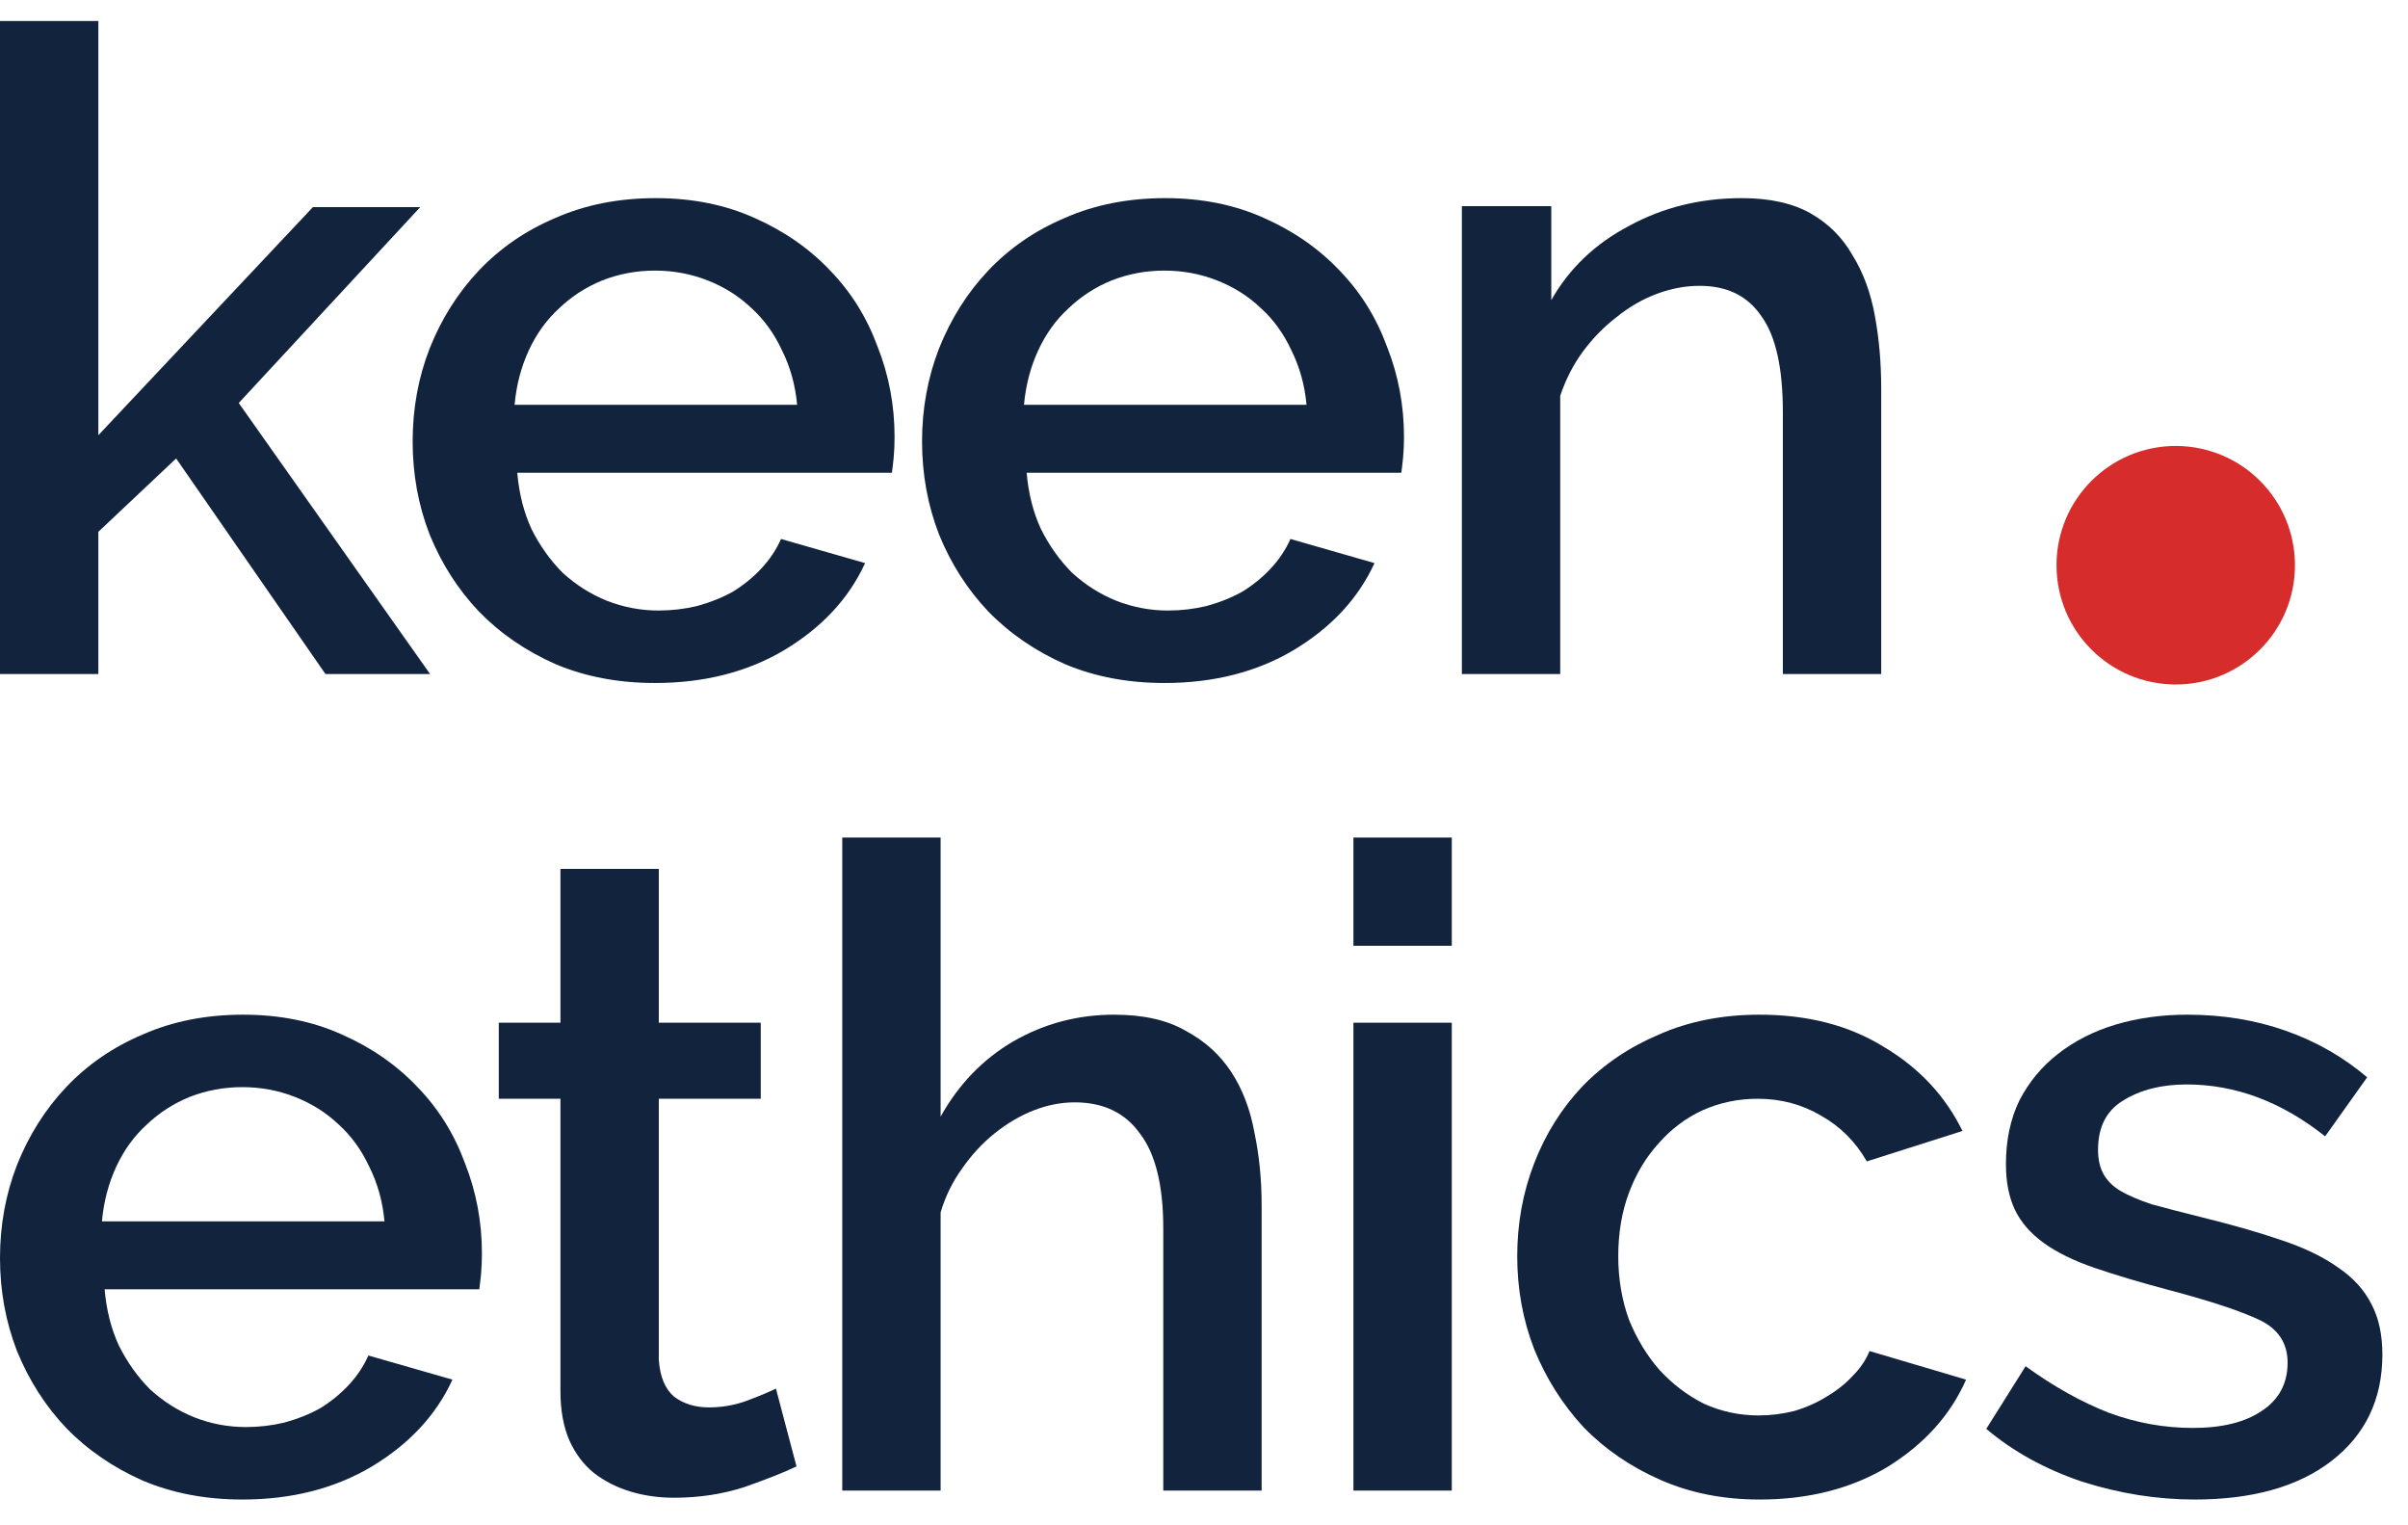
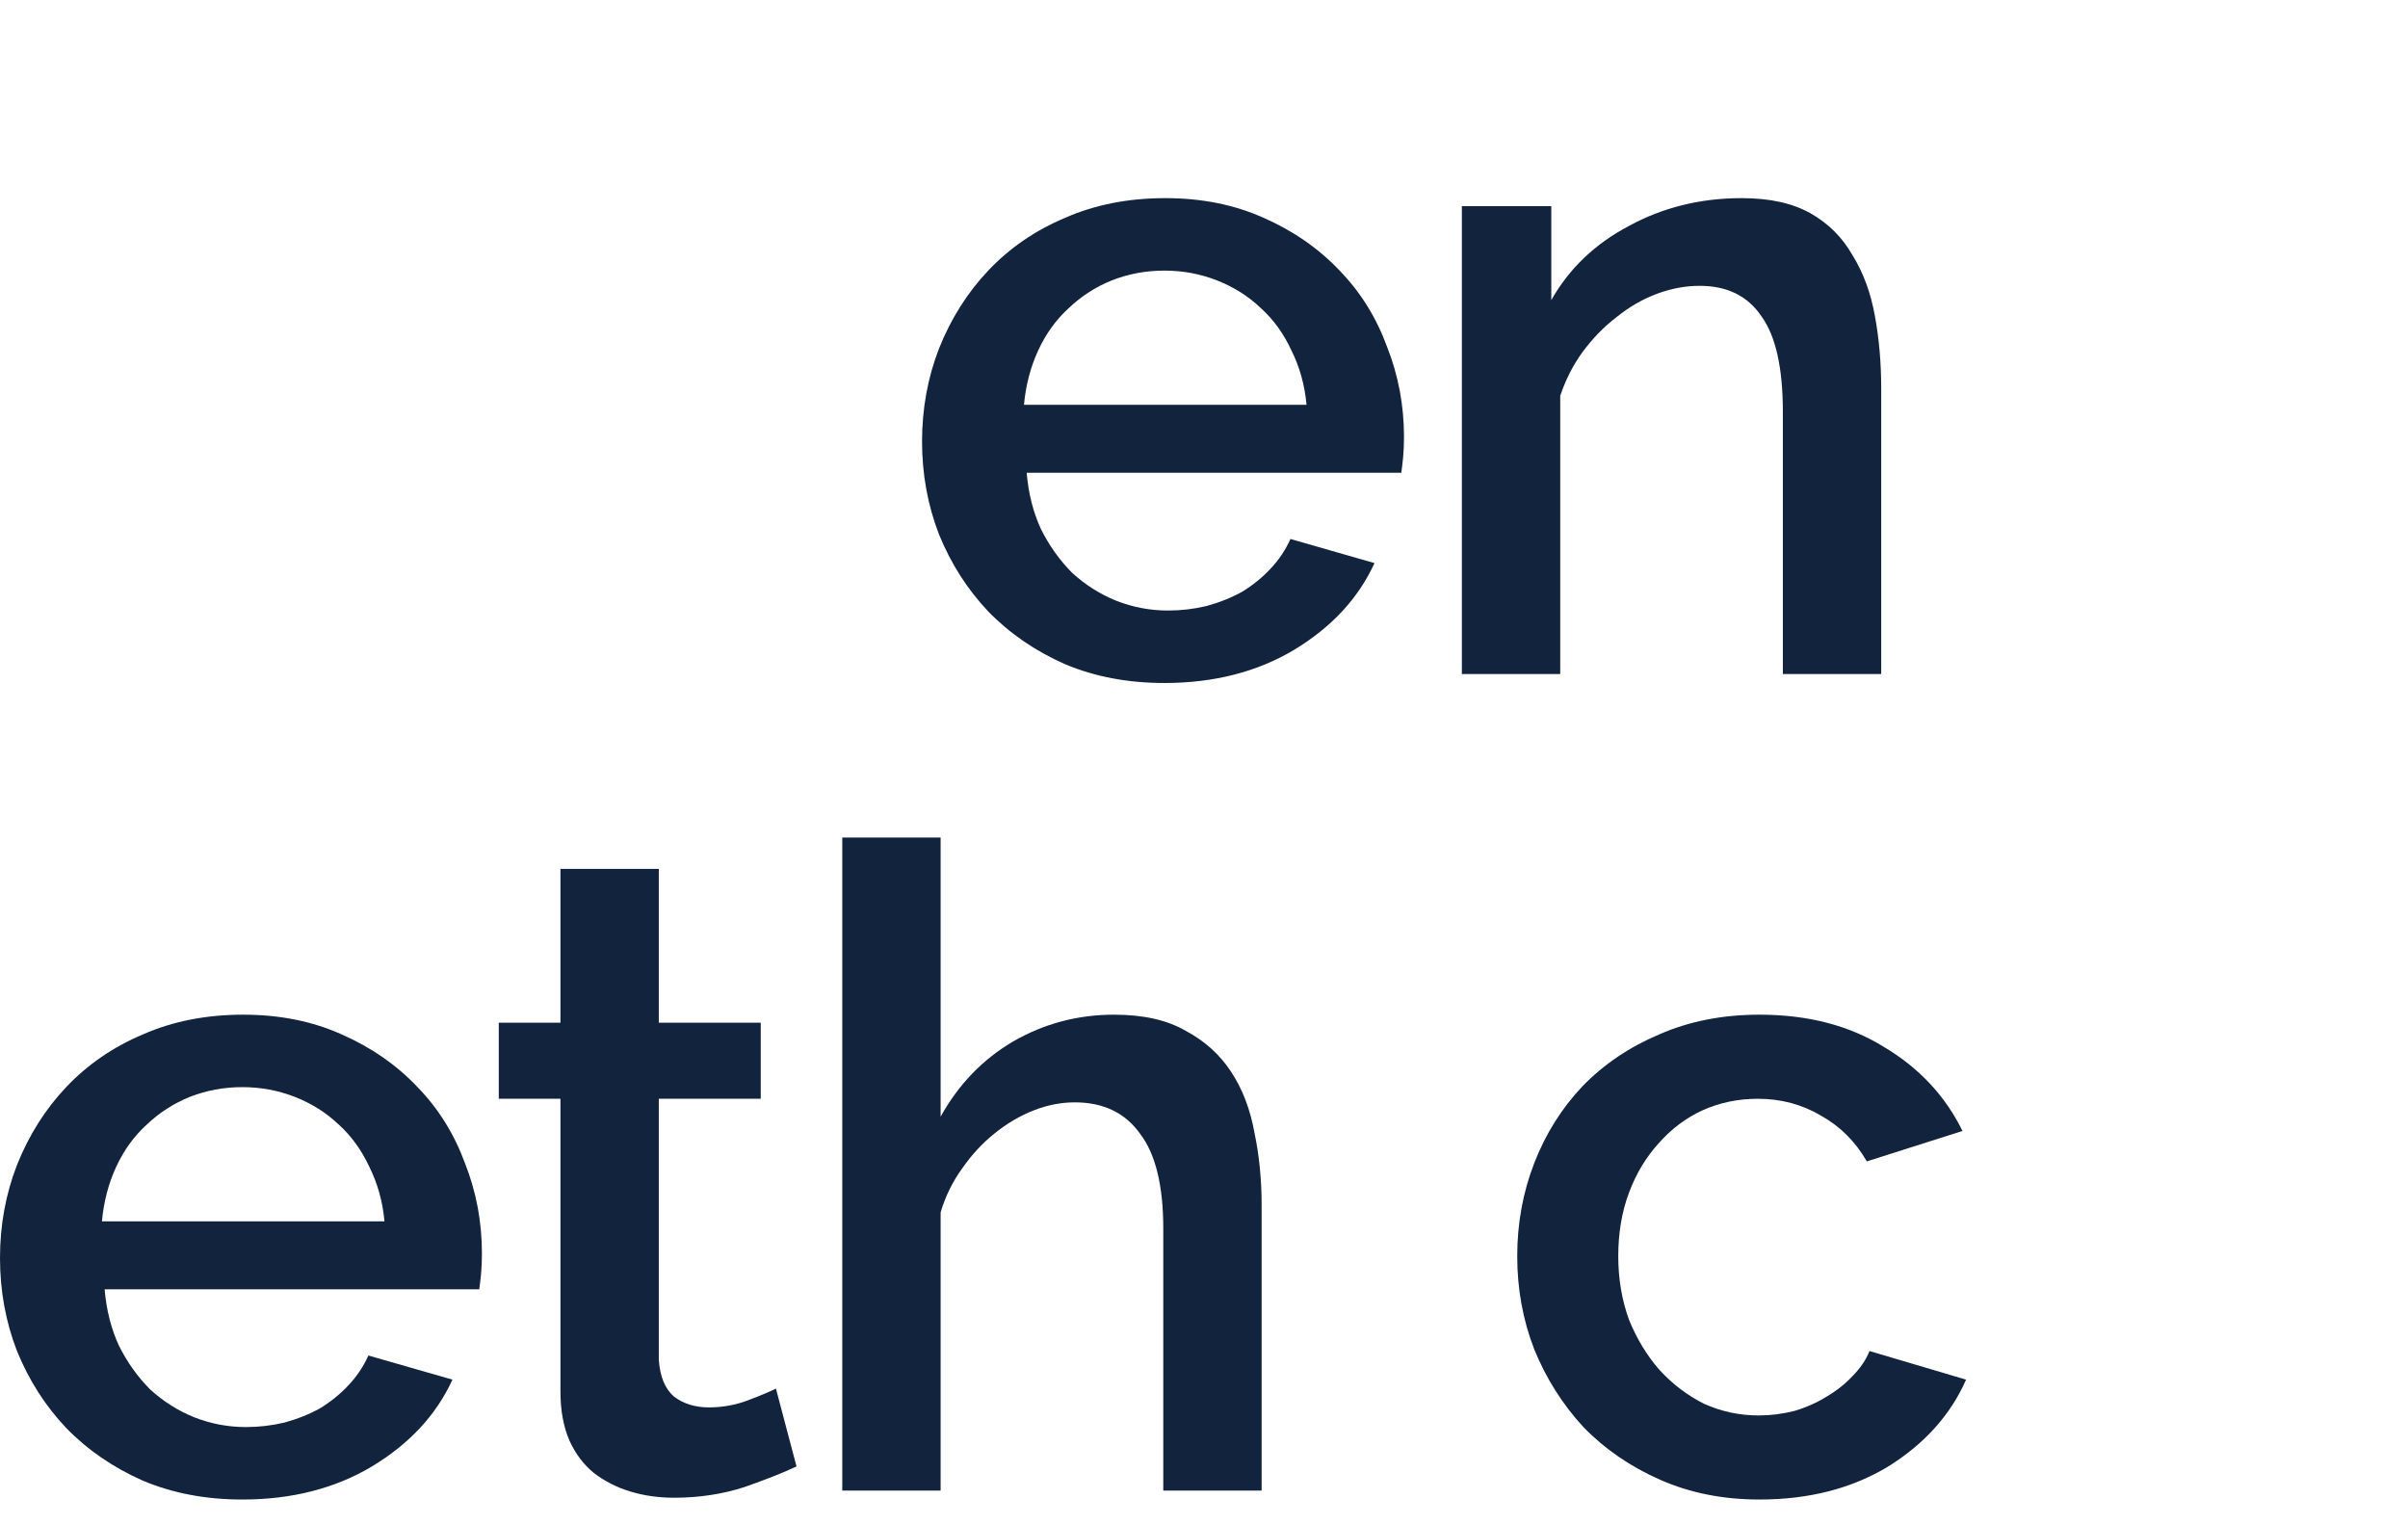
<svg xmlns="http://www.w3.org/2000/svg" width="90" height="57" viewBox="0 0 90 57" fill="none">
-   <path d="M12.164 25.188L6.583 17.132L3.676 19.873V25.188H0L0 0.786H3.676V16.263L11.696 7.739H15.707L8.923 15.06L16.074 25.188H12.164Z" fill="#12233D" />
-   <path d="M24.479 25.523C23.12 25.523 21.884 25.289 20.77 24.821C19.656 24.33 18.698 23.673 17.896 22.848C17.116 22.024 16.503 21.066 16.058 19.974C15.634 18.881 15.423 17.723 15.423 16.497C15.423 15.271 15.634 14.112 16.058 13.021C16.503 11.906 17.116 10.937 17.896 10.112C18.698 9.265 19.656 8.608 20.77 8.14C21.884 7.65 23.131 7.404 24.513 7.404C25.872 7.404 27.097 7.65 28.189 8.14C29.303 8.63 30.25 9.288 31.029 10.112C31.809 10.915 32.399 11.862 32.8 12.954C33.224 14.023 33.435 15.149 33.435 16.33C33.435 16.597 33.424 16.854 33.402 17.099C33.38 17.322 33.357 17.511 33.335 17.667H19.333C19.4 18.447 19.578 19.149 19.867 19.773C20.179 20.397 20.569 20.943 21.037 21.411C21.527 21.857 22.073 22.202 22.675 22.447C23.299 22.692 23.945 22.815 24.613 22.815C25.103 22.815 25.582 22.759 26.05 22.648C26.54 22.514 26.986 22.336 27.387 22.113C27.788 21.868 28.144 21.578 28.456 21.244C28.768 20.91 29.013 20.542 29.191 20.141L32.333 21.043C31.731 22.358 30.729 23.439 29.325 24.286C27.944 25.11 26.328 25.523 24.479 25.523ZM29.793 15.126C29.726 14.391 29.537 13.711 29.225 13.087C28.935 12.463 28.556 11.94 28.088 11.516C27.621 11.07 27.075 10.725 26.451 10.48C25.827 10.235 25.17 10.112 24.479 10.112C23.789 10.112 23.131 10.235 22.508 10.48C21.906 10.725 21.371 11.07 20.904 11.516C20.436 11.94 20.057 12.463 19.767 13.087C19.478 13.711 19.299 14.391 19.233 15.126H29.793Z" fill="#12233D" />
  <path d="M43.519 25.523C42.16 25.523 40.923 25.289 39.809 24.821C38.695 24.33 37.737 23.673 36.935 22.848C36.155 22.024 35.543 21.066 35.097 19.974C34.674 18.881 34.462 17.723 34.462 16.497C34.462 15.271 34.674 14.112 35.097 13.021C35.543 11.906 36.155 10.937 36.935 10.112C37.737 9.265 38.695 8.608 39.809 8.14C40.923 7.65 42.171 7.404 43.552 7.404C44.911 7.404 46.136 7.65 47.228 8.14C48.342 8.63 49.289 9.288 50.069 10.112C50.848 10.915 51.439 11.862 51.84 12.954C52.263 14.023 52.475 15.149 52.475 16.33C52.475 16.597 52.464 16.854 52.441 17.099C52.419 17.322 52.397 17.511 52.374 17.667H38.372C38.439 18.447 38.617 19.149 38.907 19.773C39.219 20.397 39.609 20.943 40.077 21.411C40.567 21.857 41.112 22.202 41.714 22.447C42.338 22.692 42.984 22.815 43.652 22.815C44.142 22.815 44.621 22.759 45.089 22.648C45.579 22.514 46.025 22.336 46.426 22.113C46.827 21.868 47.184 21.578 47.495 21.244C47.807 20.91 48.052 20.542 48.231 20.141L51.372 21.043C50.77 22.358 49.768 23.439 48.364 24.286C46.983 25.11 45.368 25.523 43.519 25.523ZM48.832 15.126C48.765 14.391 48.576 13.711 48.264 13.087C47.974 12.463 47.596 11.94 47.128 11.516C46.66 11.07 46.114 10.725 45.49 10.48C44.867 10.235 44.209 10.112 43.519 10.112C42.828 10.112 42.171 10.235 41.547 10.48C40.945 10.725 40.411 11.07 39.943 11.516C39.475 11.94 39.096 12.463 38.807 13.087C38.517 13.711 38.339 14.391 38.272 15.126H48.832Z" fill="#12233D" />
  <path d="M70.311 25.188H66.635V15.394C66.635 13.745 66.368 12.553 65.833 11.817C65.32 11.059 64.552 10.681 63.527 10.681C62.992 10.681 62.458 10.781 61.923 10.981C61.388 11.182 60.887 11.472 60.419 11.851C59.951 12.207 59.528 12.642 59.149 13.154C58.793 13.644 58.514 14.19 58.314 14.792V25.188H54.638V7.705H57.98V11.215C58.648 10.034 59.617 9.109 60.887 8.441C62.157 7.75 63.56 7.404 65.098 7.404C66.145 7.404 67.003 7.594 67.671 7.973C68.339 8.352 68.863 8.875 69.242 9.544C69.643 10.19 69.921 10.948 70.077 11.817C70.233 12.664 70.311 13.566 70.311 14.525V25.188Z" fill="#12233D" />
  <path d="M9.056 56.036C7.697 56.036 6.461 55.802 5.347 55.334C4.233 54.843 3.275 54.186 2.473 53.361C1.693 52.537 1.081 51.579 0.635 50.487C0.212 49.395 0 48.236 0 47.01C0 45.784 0.212 44.626 0.635 43.534C1.081 42.419 1.693 41.45 2.473 40.625C3.275 39.779 4.233 39.121 5.347 38.653C6.461 38.163 7.709 37.918 9.09 37.918C10.449 37.918 11.674 38.163 12.766 38.653C13.88 39.143 14.827 39.801 15.606 40.625C16.386 41.428 16.977 42.375 17.378 43.467C17.801 44.536 18.012 45.662 18.012 46.843C18.012 47.11 18.001 47.367 17.979 47.612C17.957 47.835 17.934 48.024 17.912 48.18H3.91C3.977 48.96 4.155 49.662 4.445 50.286C4.757 50.91 5.146 51.456 5.614 51.924C6.104 52.37 6.65 52.715 7.252 52.96C7.876 53.206 8.522 53.328 9.19 53.328C9.68 53.328 10.159 53.272 10.627 53.161C11.117 53.027 11.563 52.849 11.964 52.626C12.365 52.381 12.721 52.091 13.033 51.757C13.345 51.423 13.59 51.055 13.768 50.654L16.91 51.556C16.308 52.871 15.306 53.952 13.902 54.799C12.521 55.623 10.905 56.036 9.056 56.036ZM14.37 45.64C14.303 44.904 14.114 44.224 13.802 43.6C13.512 42.976 13.133 42.453 12.666 42.029C12.198 41.584 11.652 41.238 11.028 40.993C10.404 40.748 9.747 40.625 9.056 40.625C8.366 40.625 7.709 40.748 7.085 40.993C6.483 41.238 5.948 41.584 5.481 42.029C5.013 42.453 4.634 42.976 4.344 43.6C4.055 44.224 3.877 44.904 3.81 45.64H14.37Z" fill="#12233D" />
  <path d="M29.77 54.799C29.302 55.022 28.656 55.278 27.831 55.568C27.007 55.835 26.127 55.969 25.192 55.969C24.612 55.969 24.066 55.891 23.554 55.735C23.042 55.579 22.585 55.345 22.184 55.033C21.805 54.721 21.504 54.32 21.282 53.83C21.059 53.317 20.947 52.704 20.947 51.991V41.06H18.642V38.218H20.947V32.469H24.623V38.218H28.433V41.06H24.623V50.821C24.668 51.445 24.857 51.902 25.192 52.191C25.548 52.459 25.982 52.593 26.495 52.593C27.007 52.593 27.497 52.504 27.965 52.325C28.433 52.147 28.778 52.002 29.001 51.891L29.77 54.799Z" fill="#12233D" />
  <path d="M47.154 55.702H43.478V45.907C43.478 44.302 43.188 43.121 42.609 42.364C42.052 41.584 41.239 41.194 40.169 41.194C39.657 41.194 39.144 41.294 38.632 41.495C38.12 41.695 37.629 41.985 37.161 42.364C36.716 42.72 36.315 43.155 35.959 43.667C35.602 44.158 35.335 44.704 35.156 45.305V55.702H31.48V31.299H35.156V41.728C35.825 40.525 36.727 39.589 37.863 38.92C39.022 38.252 40.281 37.918 41.64 37.918C42.731 37.918 43.622 38.118 44.313 38.519C45.026 38.898 45.594 39.411 46.017 40.057C46.441 40.703 46.73 41.461 46.886 42.33C47.065 43.177 47.154 44.08 47.154 45.038V55.702Z" fill="#12233D" />
-   <path d="M50.585 55.702V38.218H54.261V55.702H50.585ZM50.585 35.344V31.299H54.261V35.344H50.585Z" fill="#12233D" />
  <path d="M56.707 46.943C56.707 45.718 56.919 44.559 57.342 43.467C57.765 42.375 58.367 41.416 59.146 40.592C59.948 39.767 60.906 39.121 62.02 38.653C63.134 38.163 64.382 37.918 65.763 37.918C67.568 37.918 69.116 38.319 70.408 39.121C71.723 39.901 72.703 40.949 73.349 42.263L69.773 43.4C69.35 42.664 68.782 42.096 68.069 41.695C67.356 41.272 66.565 41.06 65.696 41.06C64.961 41.06 64.27 41.205 63.624 41.495C63.001 41.784 62.455 42.196 61.987 42.731C61.519 43.244 61.151 43.857 60.884 44.57C60.617 45.283 60.483 46.074 60.483 46.943C60.483 47.79 60.617 48.581 60.884 49.317C61.174 50.03 61.553 50.654 62.02 51.189C62.511 51.724 63.068 52.147 63.691 52.459C64.337 52.749 65.017 52.894 65.73 52.894C66.175 52.894 66.621 52.838 67.067 52.726C67.512 52.593 67.913 52.414 68.27 52.191C68.648 51.969 68.971 51.712 69.239 51.423C69.528 51.133 69.74 50.821 69.874 50.487L73.483 51.556C72.904 52.871 71.934 53.952 70.576 54.799C69.216 55.623 67.612 56.036 65.763 56.036C64.404 56.036 63.168 55.791 62.054 55.3C60.94 54.81 59.982 54.153 59.18 53.328C58.4 52.481 57.787 51.512 57.342 50.42C56.919 49.328 56.707 48.169 56.707 46.943Z" fill="#12233D" />
-   <path d="M82.024 56.036C80.621 56.036 79.217 55.813 77.814 55.367C76.432 54.899 75.24 54.242 74.238 53.395L75.708 51.055C76.755 51.813 77.791 52.392 78.816 52.793C79.841 53.172 80.888 53.361 81.958 53.361C83.049 53.361 83.907 53.15 84.531 52.726C85.177 52.303 85.5 51.701 85.5 50.921C85.5 50.186 85.144 49.651 84.43 49.317C83.718 48.982 82.604 48.615 81.089 48.214C79.997 47.924 79.061 47.645 78.282 47.378C77.502 47.11 76.867 46.798 76.377 46.442C75.887 46.085 75.53 45.673 75.307 45.205C75.085 44.737 74.973 44.169 74.973 43.5C74.973 42.609 75.14 41.818 75.474 41.127C75.831 40.436 76.31 39.856 76.911 39.389C77.535 38.898 78.259 38.531 79.084 38.285C79.908 38.04 80.799 37.918 81.757 37.918C83.072 37.918 84.297 38.118 85.433 38.519C86.569 38.92 87.583 39.5 88.474 40.258L86.903 42.464C85.277 41.171 83.55 40.525 81.724 40.525C80.788 40.525 79.997 40.726 79.351 41.127C78.727 41.506 78.415 42.118 78.415 42.965C78.415 43.322 78.482 43.623 78.616 43.868C78.749 44.113 78.961 44.325 79.251 44.503C79.563 44.681 79.953 44.848 80.42 45.004C80.91 45.138 81.512 45.294 82.225 45.472C83.406 45.762 84.419 46.052 85.266 46.342C86.135 46.631 86.848 46.977 87.405 47.378C87.962 47.757 88.374 48.214 88.641 48.748C88.909 49.261 89.042 49.885 89.042 50.62C89.042 52.292 88.407 53.618 87.137 54.598C85.89 55.557 84.186 56.036 82.024 56.036Z" fill="#12233D" />
-   <ellipse cx="81.319" cy="21.122" rx="4.456" ry="4.457" fill="#D62C2C" />
</svg>